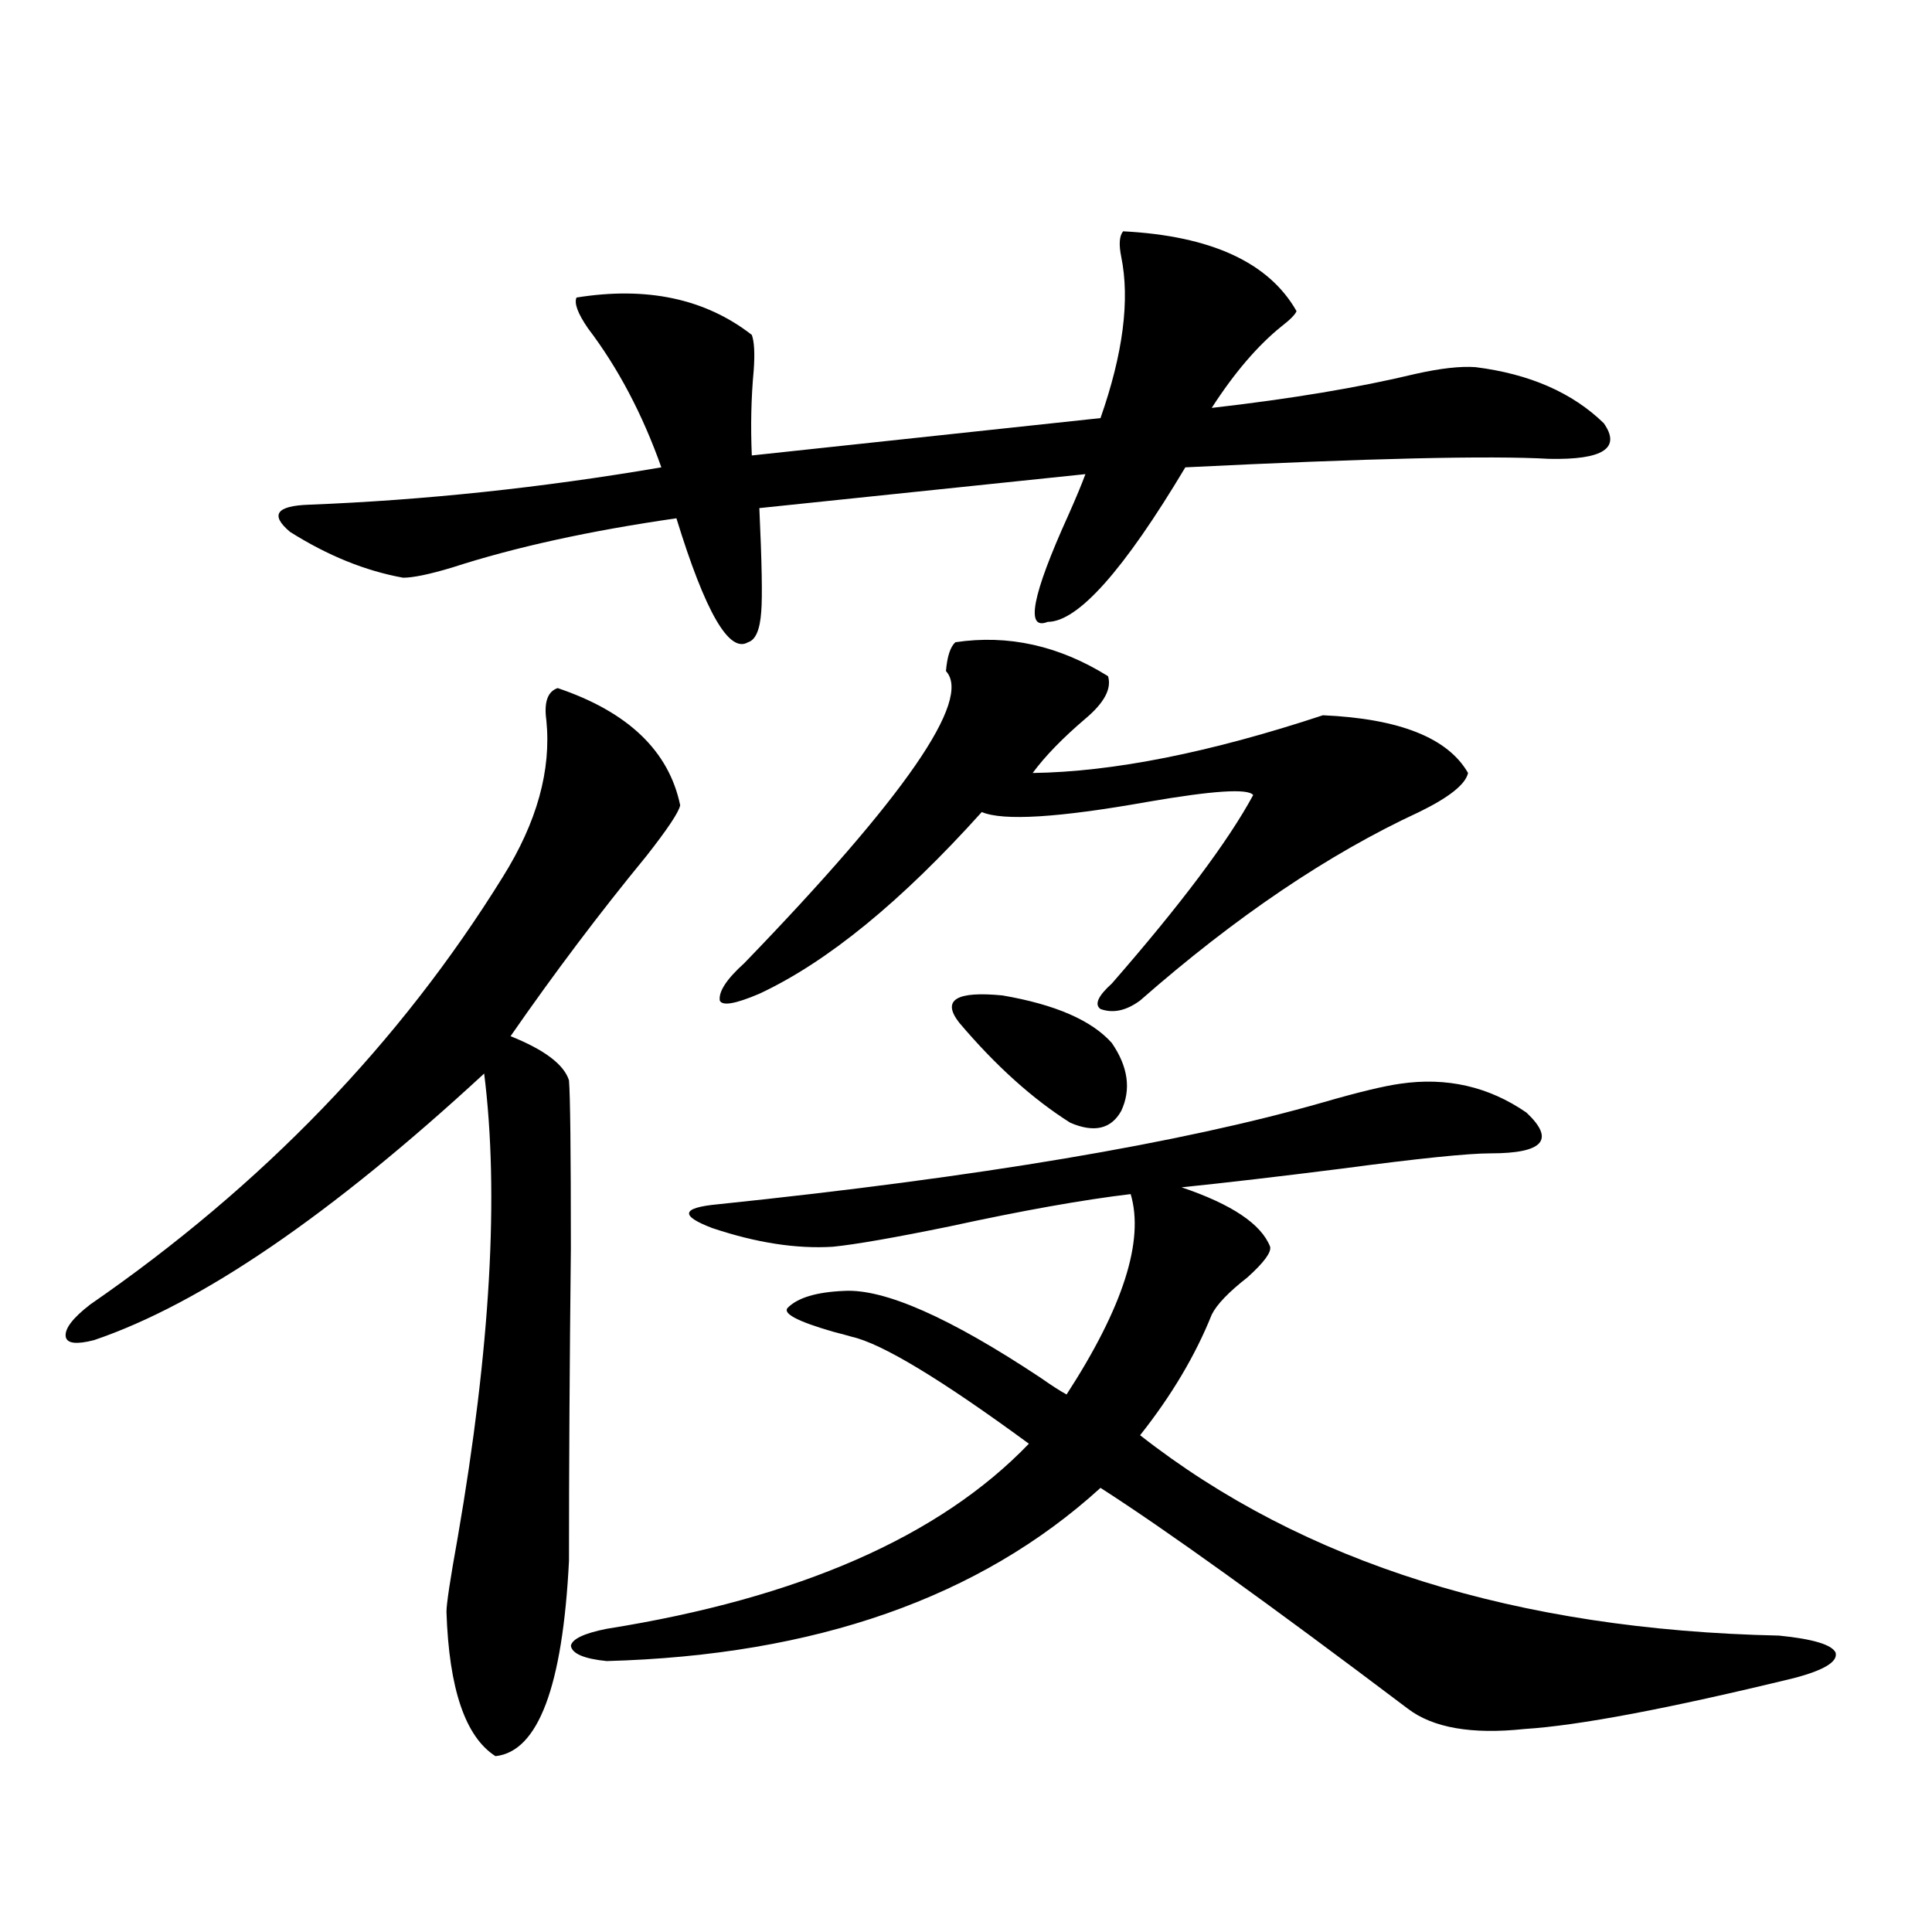
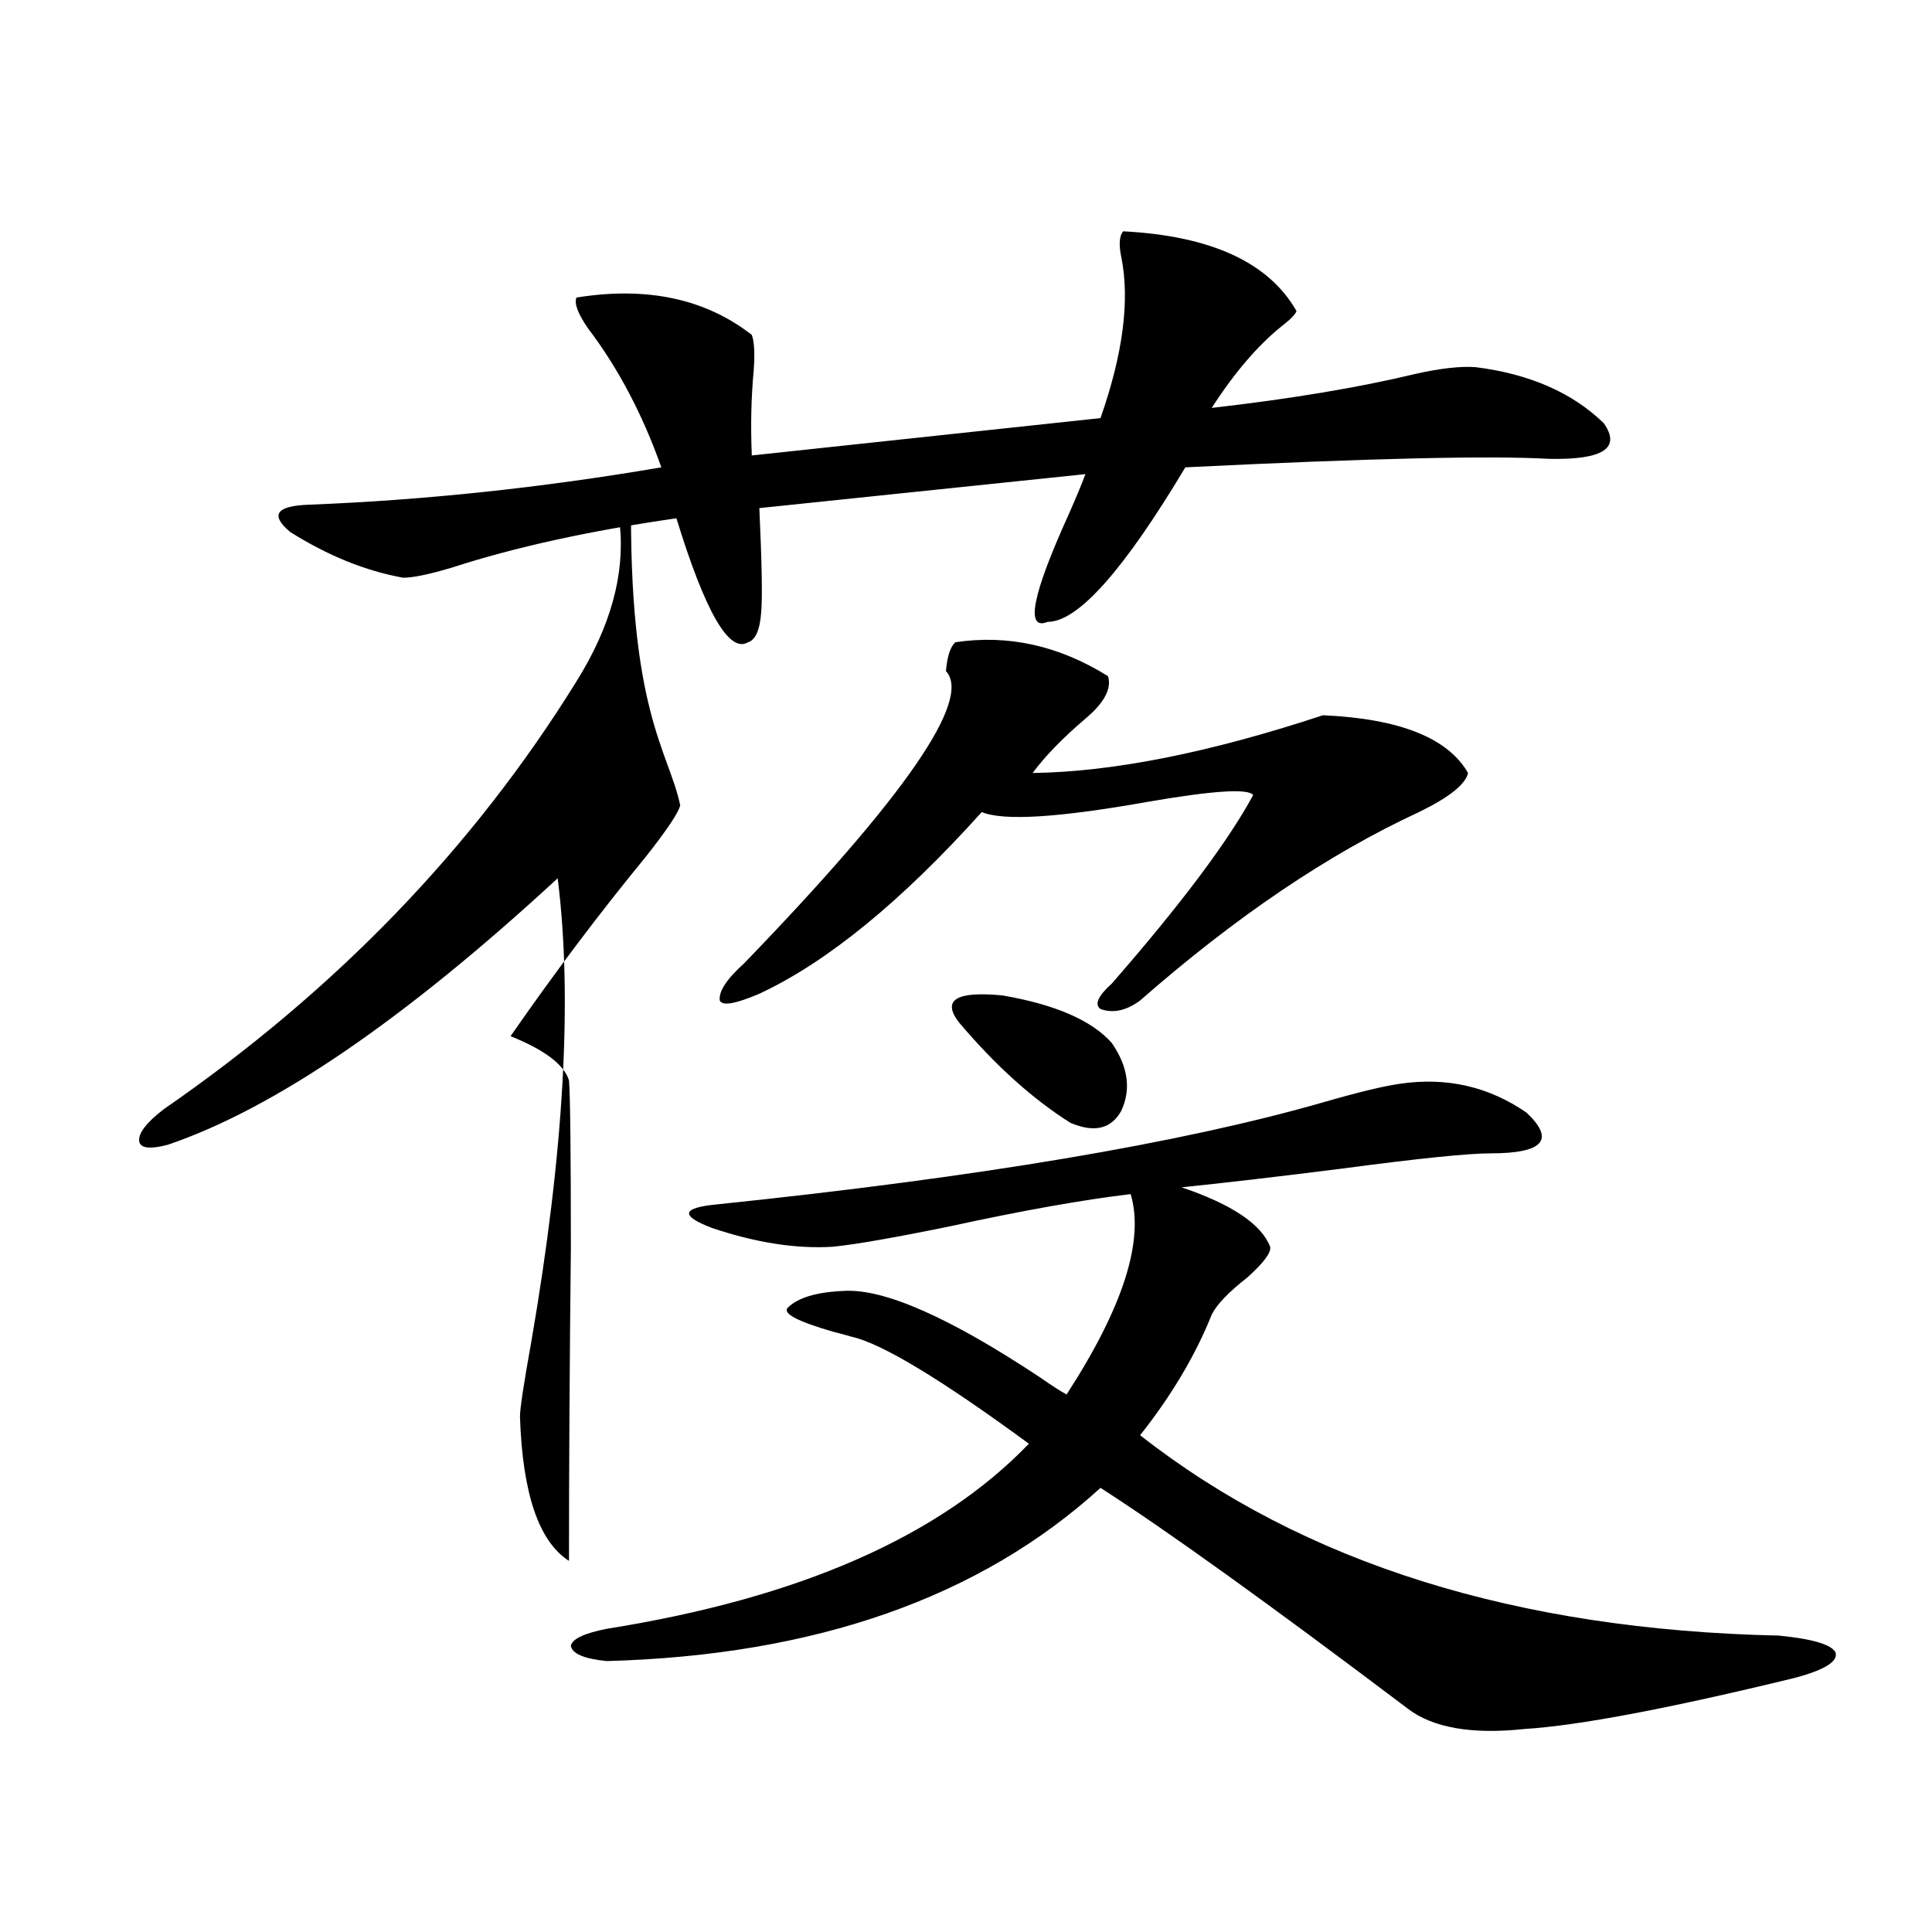
<svg xmlns="http://www.w3.org/2000/svg" version="1.1" id="图层_1" x="0px" y="0px" width="1000px" height="1000px" viewBox="0 0 1000 1000" enable-background="new 0 0 1000 1000" xml:space="preserve">
-   <path d="M352.064,416.797c-0.655,3.516-6.509,12.305-17.561,26.367c-24.069,29.307-47.483,60.356-70.242,93.164  c17.561,7.031,27.637,14.653,30.243,22.852c0.641,7.622,0.976,36.626,0.976,87.012c-0.655,59.766-0.976,113.682-0.976,161.719  c-3.262,65.039-15.944,98.727-38.048,101.074c-15.609-9.97-24.069-34.867-25.365-74.707c0-4.105,1.951-16.987,5.854-38.672  c16.905-97.847,21.463-177.827,13.658-239.941c-79.357,73.252-146.673,119.243-201.946,137.988  c-9.115,2.349-13.993,1.758-14.634-1.758c-0.655-4.092,3.567-9.668,12.683-16.699c89.099-61.523,160.316-135.352,213.653-221.484  c17.561-28.125,25.03-55.068,22.438-80.859c-1.311-9.365,0.641-14.941,5.854-16.699  C325.068,368.457,346.211,388.672,352.064,416.797z M581.327,119.727c45.518,2.349,75.44,16.123,89.754,41.309  c-0.655,1.758-3.262,4.395-7.805,7.91c-12.362,9.971-24.39,24.033-36.097,42.188c40.975-4.683,76.096-10.547,105.363-17.578  c13.003-2.925,23.414-4.092,31.219-3.516c27.957,3.516,50.075,13.184,66.34,29.004c9.101,12.896-0.335,19.048-28.292,18.457  c-30.578-1.758-93.336-0.288-188.288,4.395c-31.874,53.325-55.608,79.98-71.218,79.98c-11.707,4.697-8.14-13.76,10.731-55.371  c3.902-8.789,6.829-15.82,8.78-21.094l-168.776,17.578c1.296,28.125,1.616,46.006,0.976,53.613  c-0.655,9.38-2.927,14.653-6.829,15.82c-9.756,5.864-22.118-15.518-37.072-64.16c-44.877,6.455-83.58,14.941-116.095,25.488  c-11.707,3.516-20.167,5.273-25.365,5.273c-19.512-3.516-39.023-11.426-58.535-23.73c-10.411-8.789-7.164-13.472,9.756-14.063  c59.831-2.334,120.638-8.789,182.435-19.336c-9.756-27.534-22.438-51.553-38.048-72.07c-5.213-7.607-7.164-12.881-5.854-15.82  c36.417-5.85,66.66,0.591,90.729,19.336c1.296,3.516,1.616,9.668,0.976,18.457c-1.311,14.063-1.631,28.716-0.976,43.945  l180.483-19.336c11.707-33.398,15.274-61.221,10.731-83.496C579.041,126.47,579.376,122.075,581.327,119.727z M724.738,560.938  c24.055-3.516,45.853,1.47,65.364,14.941c14.954,14.063,8.78,21.094-18.536,21.094c-11.707,0-37.407,2.637-77.071,7.91  c-32.529,4.106-60.166,7.334-82.925,9.668c26.006,8.789,41.295,19.048,45.853,30.762c0.641,2.939-3.262,8.213-11.707,15.82  c-9.756,7.622-15.944,14.063-18.536,19.336c-8.46,21.094-20.822,41.899-37.072,62.402  c84.541,66.221,194.782,100.772,330.724,103.711c17.561,1.758,27.316,4.684,29.268,8.789c1.296,4.684-5.854,9.078-21.463,13.184  c-65.044,15.82-111.552,24.609-139.509,26.367c-27.316,2.926-47.483-0.59-60.486-10.547  c-72.193-54.492-125.21-92.573-159.021-114.258c-62.438,56.841-147.648,86.71-255.604,89.648  c-11.707-1.181-17.896-3.817-18.536-7.91c0.641-3.516,6.829-6.454,18.536-8.789c99.51-15.82,172.344-47.749,218.531-95.801  c-45.532-33.398-76.096-51.855-91.705-55.371c-1.951-0.576-5.213-1.455-9.756-2.637c-18.216-5.273-26.021-9.365-23.414-12.305  c5.198-5.273,14.954-8.198,29.268-8.789c20.808-1.167,54.633,13.774,101.461,44.824c5.854,4.106,10.396,7.031,13.658,8.789  c29.268-45.112,40.319-79.678,33.17-103.711c-24.725,2.939-55.943,8.501-93.656,16.699c-28.627,5.864-48.779,9.38-60.486,10.547  c-18.871,1.182-39.679-2.046-62.438-9.668c-16.92-6.44-15.944-10.547,2.927-12.305c135.271-14.063,239.659-31.641,313.163-52.734  C702.94,565.332,716.278,562.119,724.738,560.938z M494.5,332.422c27.316-4.092,53.657,1.758,79.022,17.578  c1.951,6.455-1.951,13.774-11.707,21.973c-11.707,9.971-20.822,19.336-27.316,28.125c41.615-0.576,91.705-10.547,150.24-29.883  c39.664,1.758,64.709,11.729,75.12,29.883c-1.311,5.864-9.756,12.607-25.365,20.215c-46.828,21.685-94.967,54.204-144.387,97.559  c-7.164,5.273-13.993,6.743-20.487,4.395c-3.262-2.334-1.311-6.729,5.854-13.184c35.762-41.006,60.151-73.525,73.169-97.559  c-2.606-3.516-20.822-2.334-54.633,3.516c-46.188,8.213-74.8,9.971-85.852,5.273c-41.63,46.294-79.998,77.646-115.119,94.043  c-12.362,5.273-19.191,6.455-20.487,3.516c-0.655-4.683,3.567-11.123,12.683-19.336c83.245-86.133,118.046-136.519,104.388-151.172  C490.263,339.756,491.894,334.771,494.5,332.422z M575.474,539.844c8.445,12.305,10.076,24.033,4.878,35.156  c-5.213,9.38-13.993,11.426-26.341,6.152c-19.512-12.305-38.703-29.58-57.56-51.855c-9.115-11.714-1.631-16.396,22.438-14.063  C546.206,519.932,565.063,528.13,575.474,539.844z" />
+   <path d="M352.064,416.797c-0.655,3.516-6.509,12.305-17.561,26.367c-24.069,29.307-47.483,60.356-70.242,93.164  c17.561,7.031,27.637,14.653,30.243,22.852c0.641,7.622,0.976,36.626,0.976,87.012c-0.655,59.766-0.976,113.682-0.976,161.719  c-15.609-9.97-24.069-34.867-25.365-74.707c0-4.105,1.951-16.987,5.854-38.672  c16.905-97.847,21.463-177.827,13.658-239.941c-79.357,73.252-146.673,119.243-201.946,137.988  c-9.115,2.349-13.993,1.758-14.634-1.758c-0.655-4.092,3.567-9.668,12.683-16.699c89.099-61.523,160.316-135.352,213.653-221.484  c17.561-28.125,25.03-55.068,22.438-80.859c-1.311-9.365,0.641-14.941,5.854-16.699  C325.068,368.457,346.211,388.672,352.064,416.797z M581.327,119.727c45.518,2.349,75.44,16.123,89.754,41.309  c-0.655,1.758-3.262,4.395-7.805,7.91c-12.362,9.971-24.39,24.033-36.097,42.188c40.975-4.683,76.096-10.547,105.363-17.578  c13.003-2.925,23.414-4.092,31.219-3.516c27.957,3.516,50.075,13.184,66.34,29.004c9.101,12.896-0.335,19.048-28.292,18.457  c-30.578-1.758-93.336-0.288-188.288,4.395c-31.874,53.325-55.608,79.98-71.218,79.98c-11.707,4.697-8.14-13.76,10.731-55.371  c3.902-8.789,6.829-15.82,8.78-21.094l-168.776,17.578c1.296,28.125,1.616,46.006,0.976,53.613  c-0.655,9.38-2.927,14.653-6.829,15.82c-9.756,5.864-22.118-15.518-37.072-64.16c-44.877,6.455-83.58,14.941-116.095,25.488  c-11.707,3.516-20.167,5.273-25.365,5.273c-19.512-3.516-39.023-11.426-58.535-23.73c-10.411-8.789-7.164-13.472,9.756-14.063  c59.831-2.334,120.638-8.789,182.435-19.336c-9.756-27.534-22.438-51.553-38.048-72.07c-5.213-7.607-7.164-12.881-5.854-15.82  c36.417-5.85,66.66,0.591,90.729,19.336c1.296,3.516,1.616,9.668,0.976,18.457c-1.311,14.063-1.631,28.716-0.976,43.945  l180.483-19.336c11.707-33.398,15.274-61.221,10.731-83.496C579.041,126.47,579.376,122.075,581.327,119.727z M724.738,560.938  c24.055-3.516,45.853,1.47,65.364,14.941c14.954,14.063,8.78,21.094-18.536,21.094c-11.707,0-37.407,2.637-77.071,7.91  c-32.529,4.106-60.166,7.334-82.925,9.668c26.006,8.789,41.295,19.048,45.853,30.762c0.641,2.939-3.262,8.213-11.707,15.82  c-9.756,7.622-15.944,14.063-18.536,19.336c-8.46,21.094-20.822,41.899-37.072,62.402  c84.541,66.221,194.782,100.772,330.724,103.711c17.561,1.758,27.316,4.684,29.268,8.789c1.296,4.684-5.854,9.078-21.463,13.184  c-65.044,15.82-111.552,24.609-139.509,26.367c-27.316,2.926-47.483-0.59-60.486-10.547  c-72.193-54.492-125.21-92.573-159.021-114.258c-62.438,56.841-147.648,86.71-255.604,89.648  c-11.707-1.181-17.896-3.817-18.536-7.91c0.641-3.516,6.829-6.454,18.536-8.789c99.51-15.82,172.344-47.749,218.531-95.801  c-45.532-33.398-76.096-51.855-91.705-55.371c-1.951-0.576-5.213-1.455-9.756-2.637c-18.216-5.273-26.021-9.365-23.414-12.305  c5.198-5.273,14.954-8.198,29.268-8.789c20.808-1.167,54.633,13.774,101.461,44.824c5.854,4.106,10.396,7.031,13.658,8.789  c29.268-45.112,40.319-79.678,33.17-103.711c-24.725,2.939-55.943,8.501-93.656,16.699c-28.627,5.864-48.779,9.38-60.486,10.547  c-18.871,1.182-39.679-2.046-62.438-9.668c-16.92-6.44-15.944-10.547,2.927-12.305c135.271-14.063,239.659-31.641,313.163-52.734  C702.94,565.332,716.278,562.119,724.738,560.938z M494.5,332.422c27.316-4.092,53.657,1.758,79.022,17.578  c1.951,6.455-1.951,13.774-11.707,21.973c-11.707,9.971-20.822,19.336-27.316,28.125c41.615-0.576,91.705-10.547,150.24-29.883  c39.664,1.758,64.709,11.729,75.12,29.883c-1.311,5.864-9.756,12.607-25.365,20.215c-46.828,21.685-94.967,54.204-144.387,97.559  c-7.164,5.273-13.993,6.743-20.487,4.395c-3.262-2.334-1.311-6.729,5.854-13.184c35.762-41.006,60.151-73.525,73.169-97.559  c-2.606-3.516-20.822-2.334-54.633,3.516c-46.188,8.213-74.8,9.971-85.852,5.273c-41.63,46.294-79.998,77.646-115.119,94.043  c-12.362,5.273-19.191,6.455-20.487,3.516c-0.655-4.683,3.567-11.123,12.683-19.336c83.245-86.133,118.046-136.519,104.388-151.172  C490.263,339.756,491.894,334.771,494.5,332.422z M575.474,539.844c8.445,12.305,10.076,24.033,4.878,35.156  c-5.213,9.38-13.993,11.426-26.341,6.152c-19.512-12.305-38.703-29.58-57.56-51.855c-9.115-11.714-1.631-16.396,22.438-14.063  C546.206,519.932,565.063,528.13,575.474,539.844z" />
</svg>